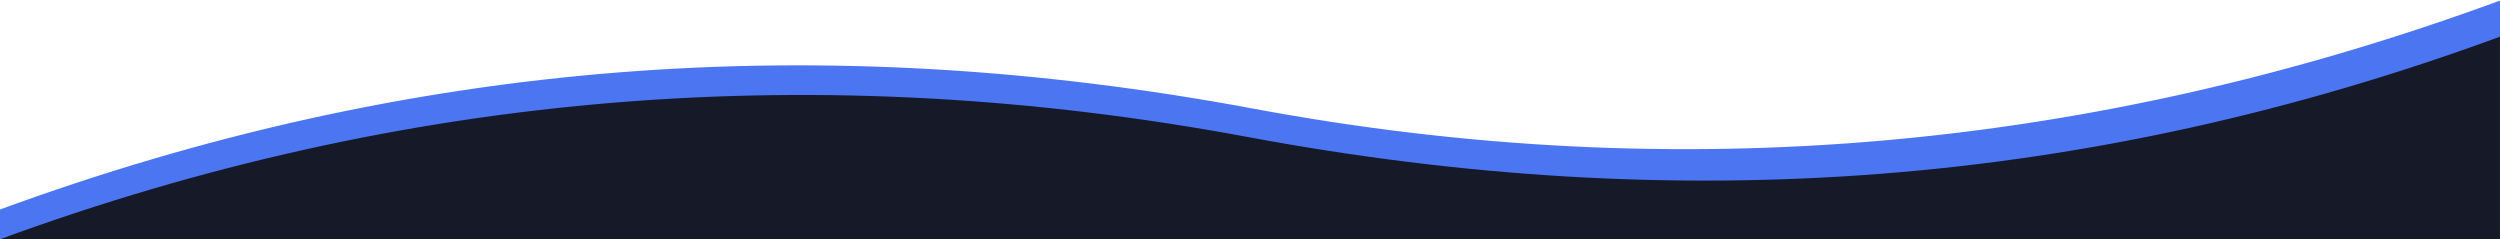
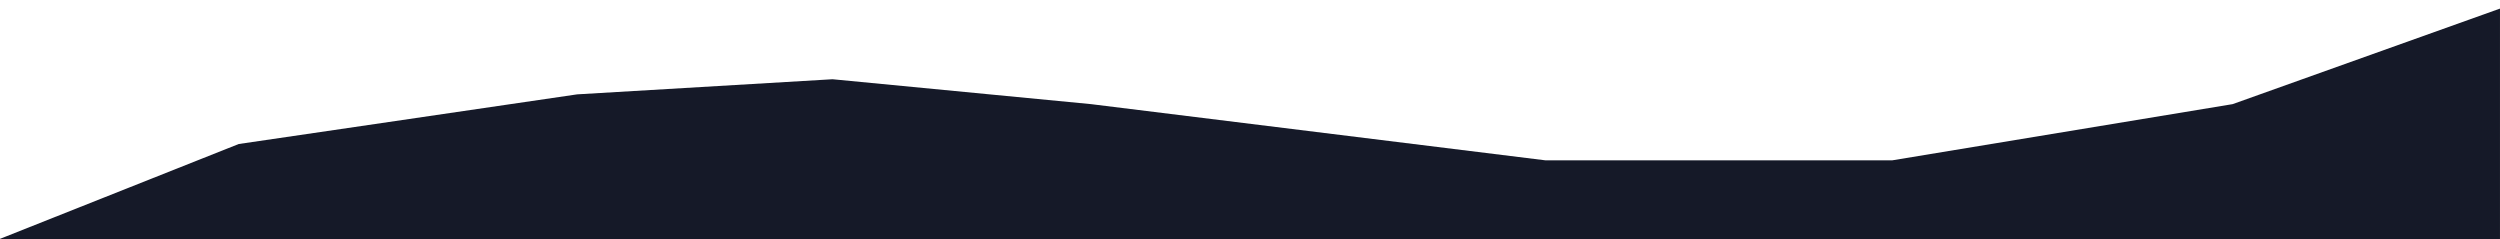
<svg xmlns="http://www.w3.org/2000/svg" width="1557" height="149" viewBox="0 0 1557 149" fill="none">
  <g clip-path="url(#clip0_705_251)">
    <path d="M-1.508 149.353L148.675 89.688L359.462 58.765L518.492 49.352L679.492 64.853L962.492 99.853H1178.49L1390.49 64.853L1556.99 5.353V149.353H-1.508Z" fill="#151928" />
-     <path fill-rule="evenodd" clip-rule="evenodd" d="M777.103 85.327C511.586 35.816 252.523 56.224 -1.008 149.352L-1.008 130.853C255.562 36.608 511.703 17.528 780.403 67.632C1045.92 117.144 1303.46 93.48 1556.99 0.352L1556.99 22.852C1300.42 117.097 1045.8 135.432 777.103 85.327Z" fill="#4C75F2" />
  </g>
  <defs>
    <clipPath id="clip0_705_251">
      <rect width="1557" height="149" fill="white" />
    </clipPath>
  </defs>
</svg>